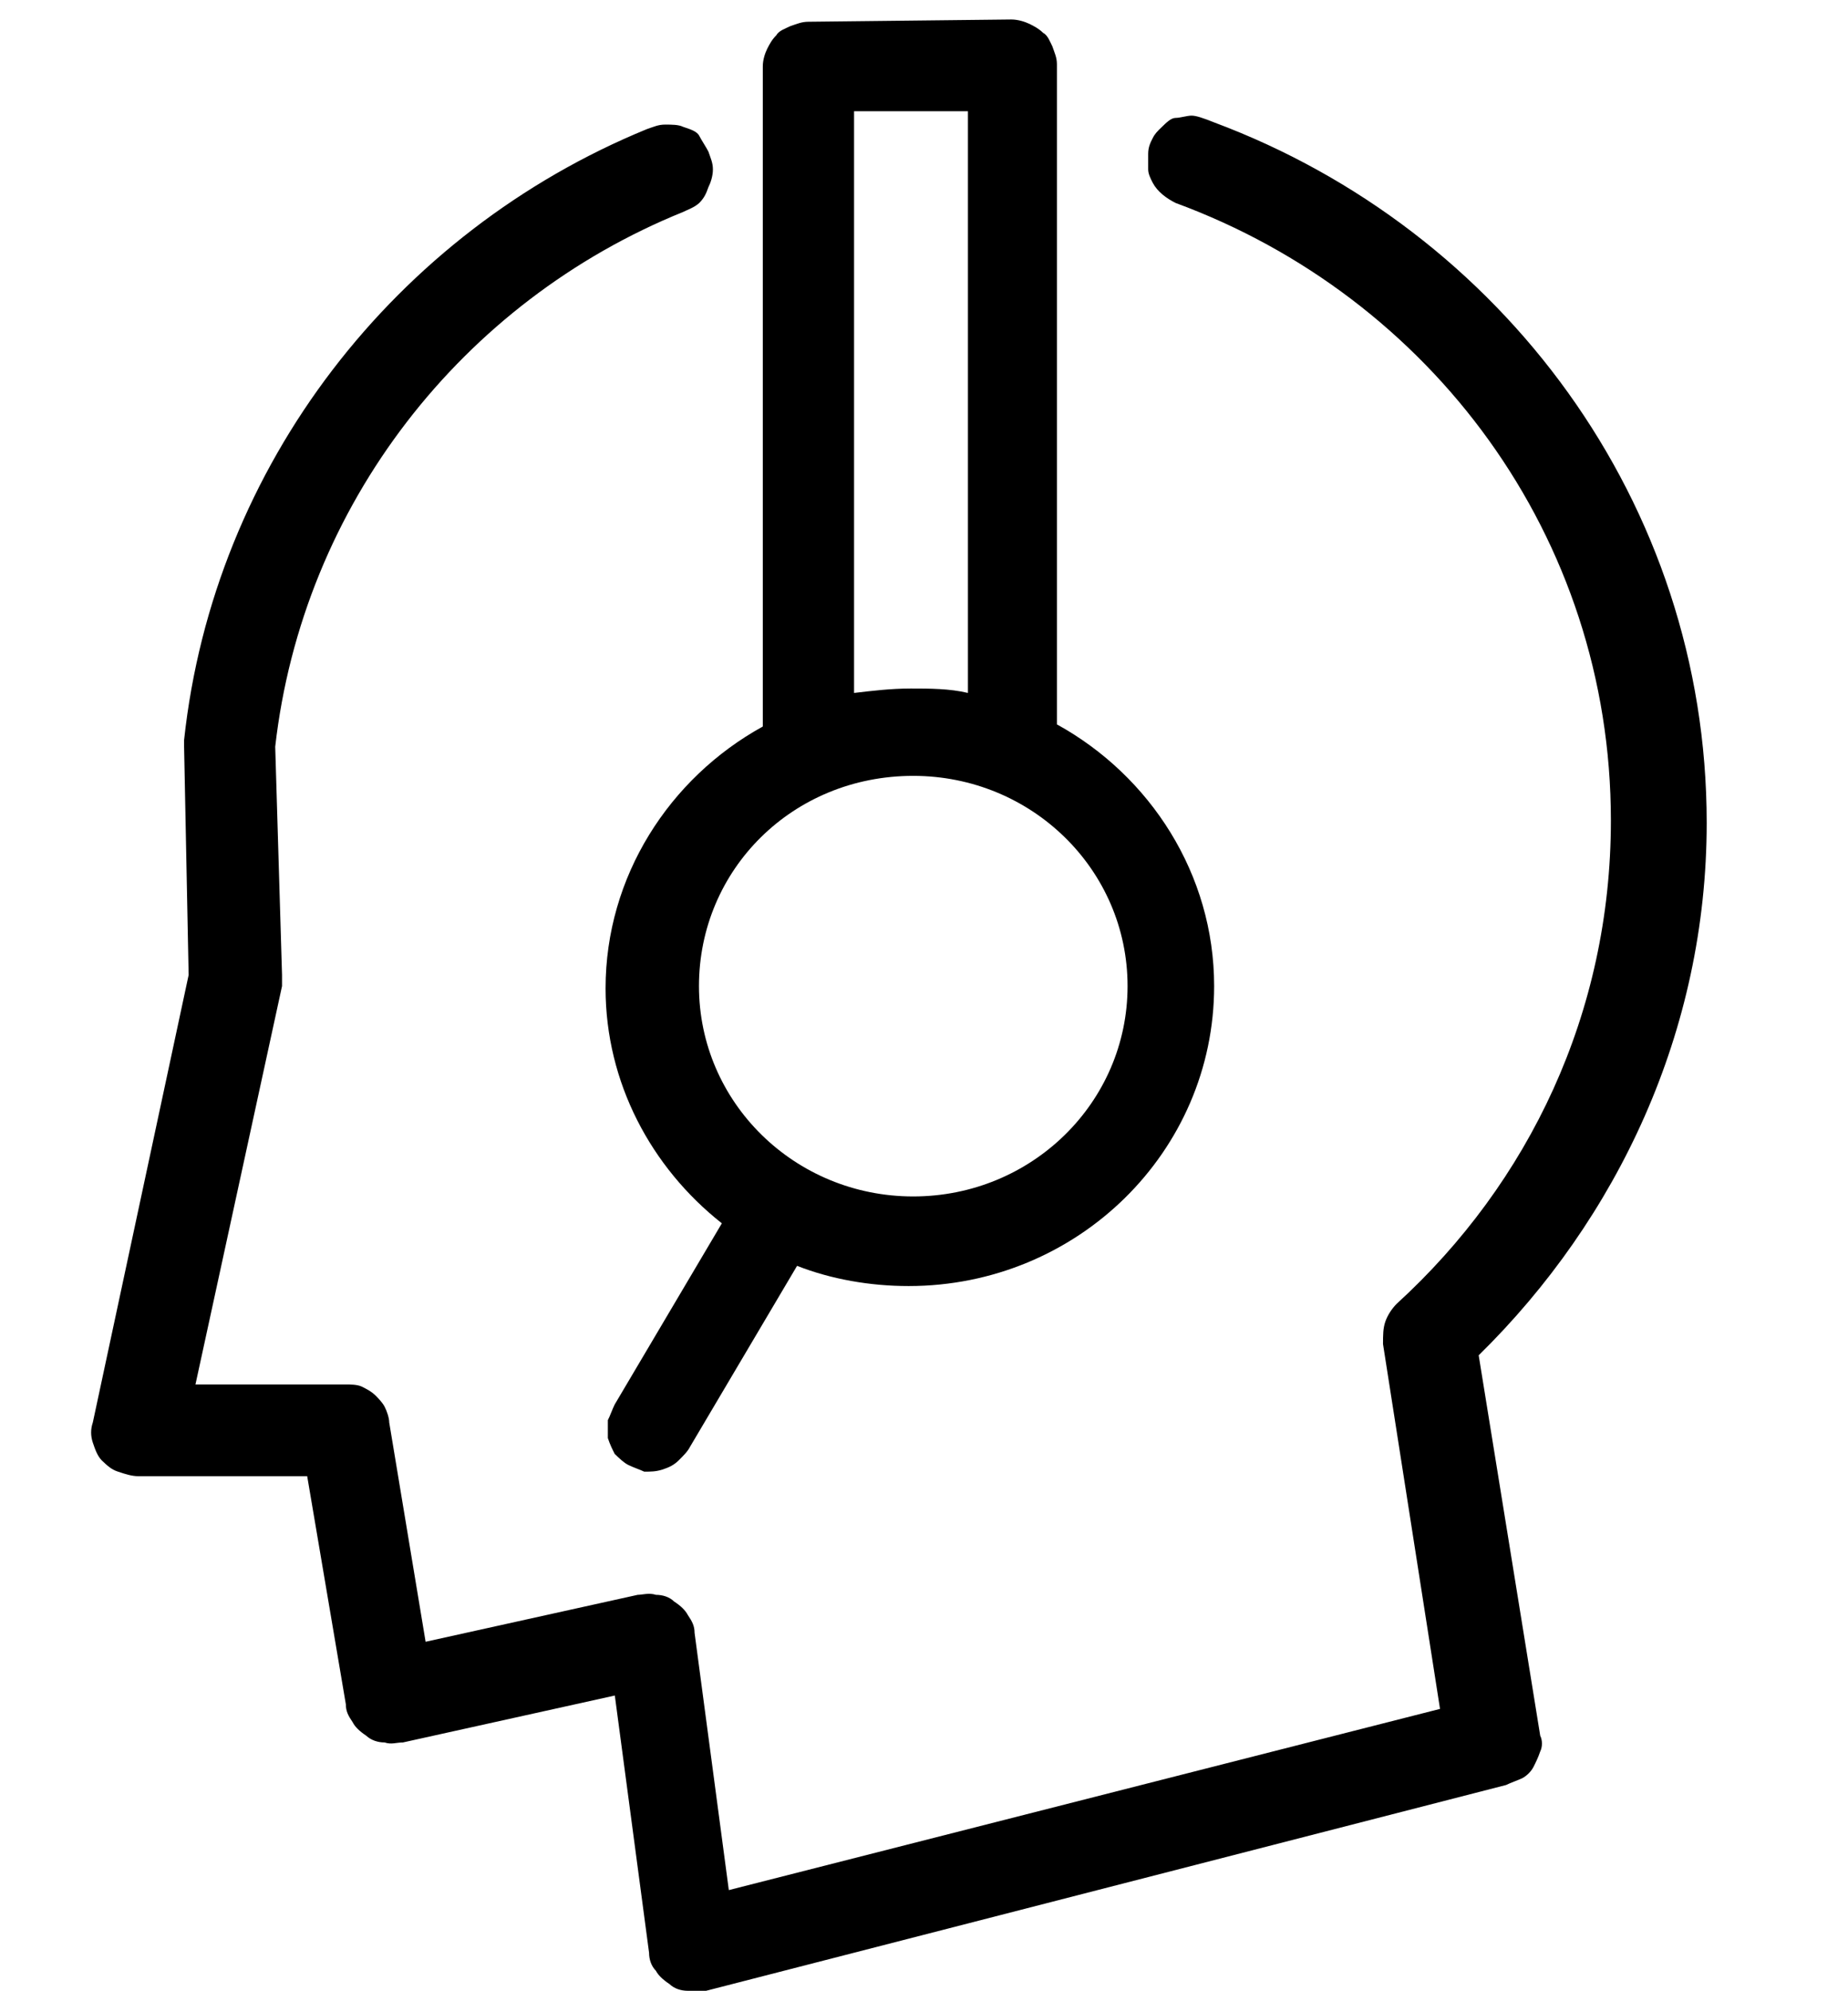
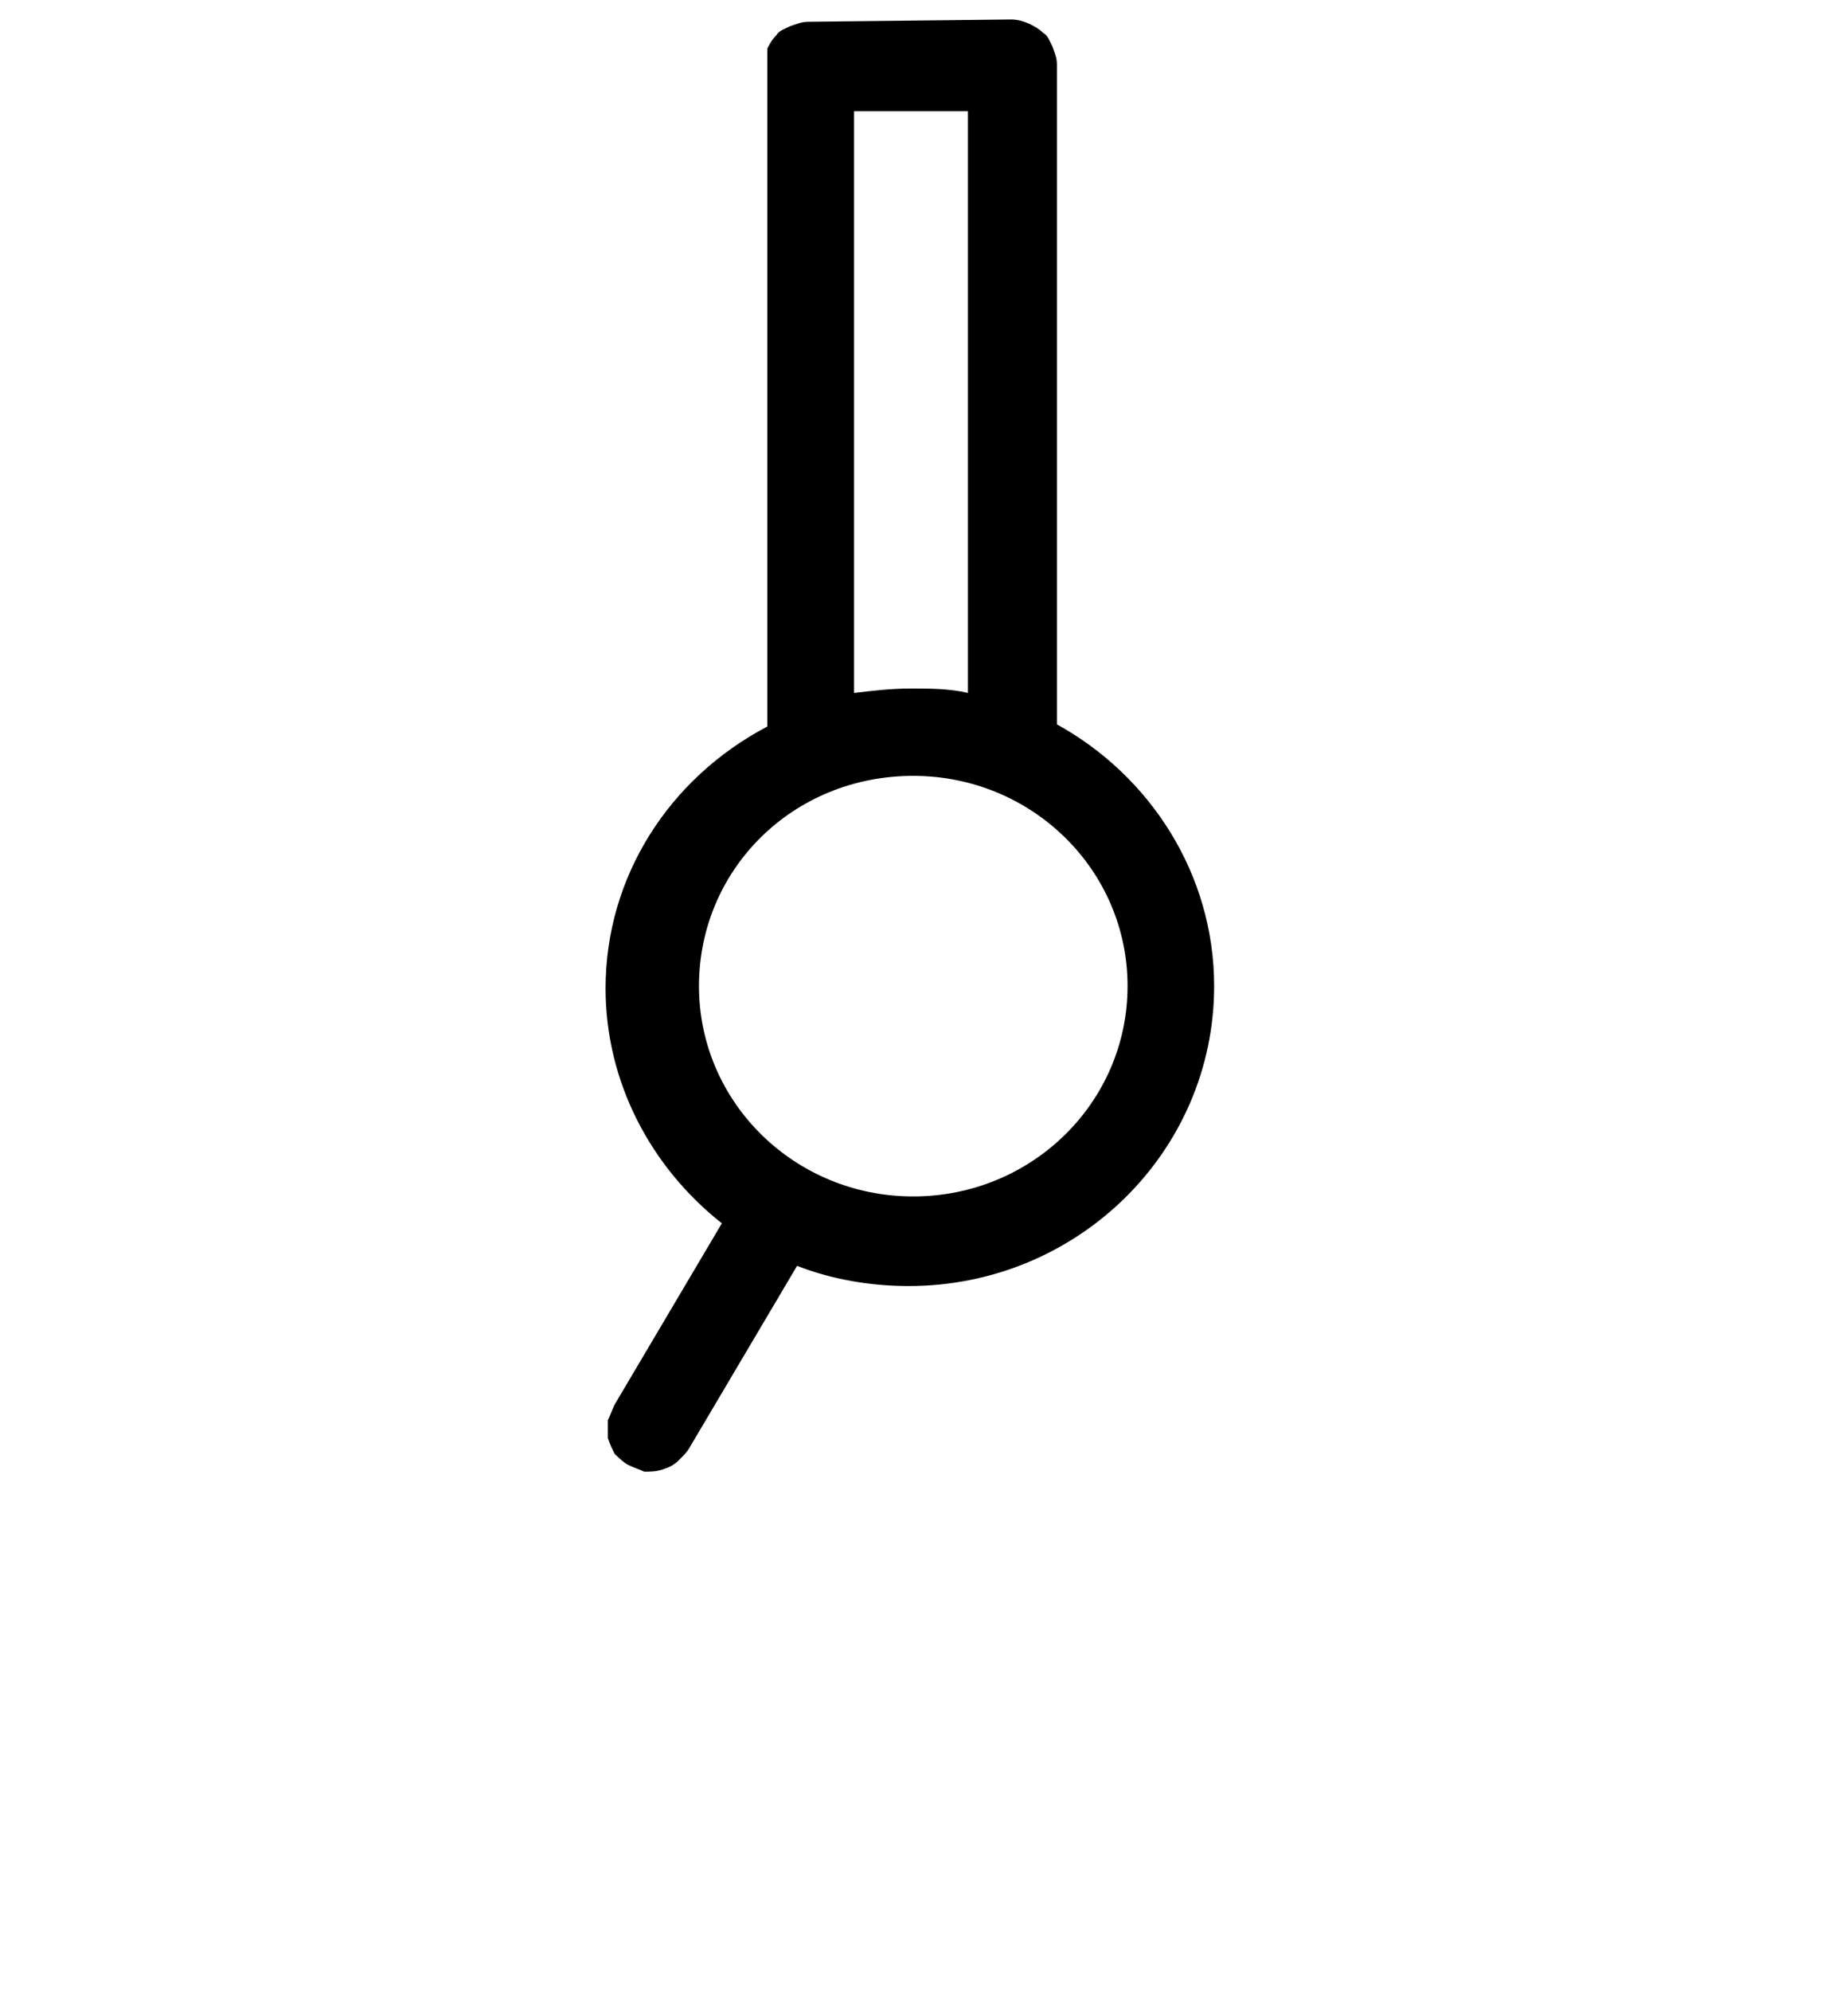
<svg xmlns="http://www.w3.org/2000/svg" width="13" height="14" viewBox="0 0 13 14" fill="none">
-   <path fill-rule="evenodd" clip-rule="evenodd" d="M8.382 0.813C8.35 0.813 8.302 0.829 8.27 0.829C8.238 0.829 8.206 0.861 8.174 0.892C8.142 0.923 8.125 0.939 8.109 0.971C8.093 1.002 8.077 1.034 8.077 1.081C8.077 1.112 8.077 1.159 8.077 1.191C8.077 1.222 8.093 1.254 8.109 1.285C8.142 1.348 8.206 1.395 8.27 1.427C10.066 2.088 11.332 3.771 11.332 5.769C11.332 7.122 10.755 8.318 9.825 9.167C9.793 9.199 9.761 9.246 9.745 9.293C9.729 9.34 9.729 9.388 9.729 9.45L10.13 12.015L5.127 13.289L4.886 11.48C4.886 11.433 4.87 11.401 4.838 11.354C4.822 11.323 4.79 11.291 4.742 11.26C4.71 11.228 4.662 11.213 4.614 11.213C4.566 11.197 4.518 11.213 4.486 11.213L2.994 11.543L2.738 10.001C2.738 9.97 2.722 9.922 2.706 9.891C2.69 9.86 2.658 9.828 2.642 9.812C2.61 9.781 2.577 9.765 2.545 9.749C2.513 9.734 2.465 9.734 2.433 9.734H1.375L1.984 6.933C1.984 6.902 1.984 6.886 1.984 6.855L1.936 5.25C2.129 3.551 3.251 2.119 4.806 1.49C4.838 1.474 4.886 1.458 4.919 1.427C4.951 1.395 4.967 1.364 4.983 1.317C4.999 1.285 5.015 1.238 5.015 1.191C5.015 1.144 4.999 1.112 4.983 1.065C4.967 1.034 4.935 0.986 4.919 0.955C4.903 0.923 4.854 0.908 4.806 0.892C4.774 0.876 4.726 0.876 4.678 0.876C4.63 0.876 4.598 0.892 4.55 0.908C2.786 1.631 1.503 3.268 1.295 5.203C1.295 5.218 1.295 5.234 1.295 5.25L1.327 6.855L0.653 10.001C0.637 10.048 0.637 10.095 0.653 10.143C0.669 10.19 0.685 10.237 0.717 10.269C0.75 10.3 0.782 10.332 0.83 10.347C0.878 10.363 0.926 10.379 0.974 10.379H2.161L2.433 11.983C2.433 12.031 2.449 12.062 2.481 12.109C2.497 12.141 2.529 12.172 2.577 12.204C2.61 12.235 2.658 12.251 2.706 12.251C2.754 12.267 2.786 12.251 2.834 12.251L4.325 11.921L4.566 13.73C4.566 13.777 4.582 13.824 4.614 13.856C4.63 13.887 4.662 13.918 4.71 13.95C4.742 13.981 4.79 13.997 4.838 13.997C4.886 13.997 4.935 13.997 4.967 13.997L10.595 12.55C10.627 12.534 10.675 12.518 10.707 12.503C10.739 12.487 10.771 12.455 10.787 12.424C10.803 12.392 10.819 12.361 10.835 12.314C10.851 12.282 10.851 12.235 10.835 12.204L10.402 9.529C11.38 8.569 12.006 7.248 12.006 5.785C12.006 3.535 10.563 1.616 8.542 0.861C8.462 0.829 8.414 0.813 8.382 0.813Z" fill="black" />
-   <path fill-rule="evenodd" clip-rule="evenodd" d="M5.687 0.153C5.639 0.153 5.607 0.168 5.559 0.184C5.527 0.2 5.478 0.216 5.462 0.247C5.43 0.279 5.414 0.31 5.398 0.341C5.382 0.373 5.366 0.42 5.366 0.467V5.108C4.709 5.47 4.26 6.162 4.26 6.949C4.26 7.61 4.58 8.208 5.078 8.601L4.324 9.875C4.308 9.907 4.292 9.954 4.276 9.985C4.276 10.033 4.276 10.064 4.276 10.111C4.292 10.159 4.308 10.19 4.324 10.222C4.356 10.253 4.388 10.284 4.42 10.3C4.452 10.316 4.5 10.332 4.532 10.347C4.58 10.347 4.613 10.347 4.661 10.332C4.709 10.316 4.741 10.3 4.773 10.269C4.805 10.237 4.837 10.206 4.853 10.174L5.607 8.9C5.847 8.994 6.12 9.042 6.392 9.042C7.579 9.042 8.541 8.098 8.541 6.933C8.541 6.147 8.092 5.455 7.435 5.093V0.452C7.435 0.404 7.419 0.373 7.403 0.326C7.387 0.294 7.37 0.247 7.338 0.231C7.306 0.2 7.274 0.184 7.242 0.168C7.21 0.153 7.162 0.137 7.114 0.137L5.687 0.153ZM6.008 0.782H6.809V4.872C6.681 4.841 6.537 4.841 6.408 4.841C6.264 4.841 6.136 4.857 6.008 4.872V0.782ZM6.424 5.455C7.258 5.455 7.932 6.115 7.932 6.933C7.932 7.751 7.258 8.412 6.424 8.412C5.591 8.412 4.917 7.751 4.917 6.933C4.917 6.115 5.575 5.455 6.424 5.455Z" fill="black" />
+   <path fill-rule="evenodd" clip-rule="evenodd" d="M5.687 0.153C5.639 0.153 5.607 0.168 5.559 0.184C5.527 0.2 5.478 0.216 5.462 0.247C5.43 0.279 5.414 0.31 5.398 0.341V5.108C4.709 5.47 4.26 6.162 4.26 6.949C4.26 7.61 4.58 8.208 5.078 8.601L4.324 9.875C4.308 9.907 4.292 9.954 4.276 9.985C4.276 10.033 4.276 10.064 4.276 10.111C4.292 10.159 4.308 10.19 4.324 10.222C4.356 10.253 4.388 10.284 4.42 10.3C4.452 10.316 4.5 10.332 4.532 10.347C4.58 10.347 4.613 10.347 4.661 10.332C4.709 10.316 4.741 10.3 4.773 10.269C4.805 10.237 4.837 10.206 4.853 10.174L5.607 8.9C5.847 8.994 6.12 9.042 6.392 9.042C7.579 9.042 8.541 8.098 8.541 6.933C8.541 6.147 8.092 5.455 7.435 5.093V0.452C7.435 0.404 7.419 0.373 7.403 0.326C7.387 0.294 7.37 0.247 7.338 0.231C7.306 0.2 7.274 0.184 7.242 0.168C7.21 0.153 7.162 0.137 7.114 0.137L5.687 0.153ZM6.008 0.782H6.809V4.872C6.681 4.841 6.537 4.841 6.408 4.841C6.264 4.841 6.136 4.857 6.008 4.872V0.782ZM6.424 5.455C7.258 5.455 7.932 6.115 7.932 6.933C7.932 7.751 7.258 8.412 6.424 8.412C5.591 8.412 4.917 7.751 4.917 6.933C4.917 6.115 5.575 5.455 6.424 5.455Z" fill="black" />
</svg>